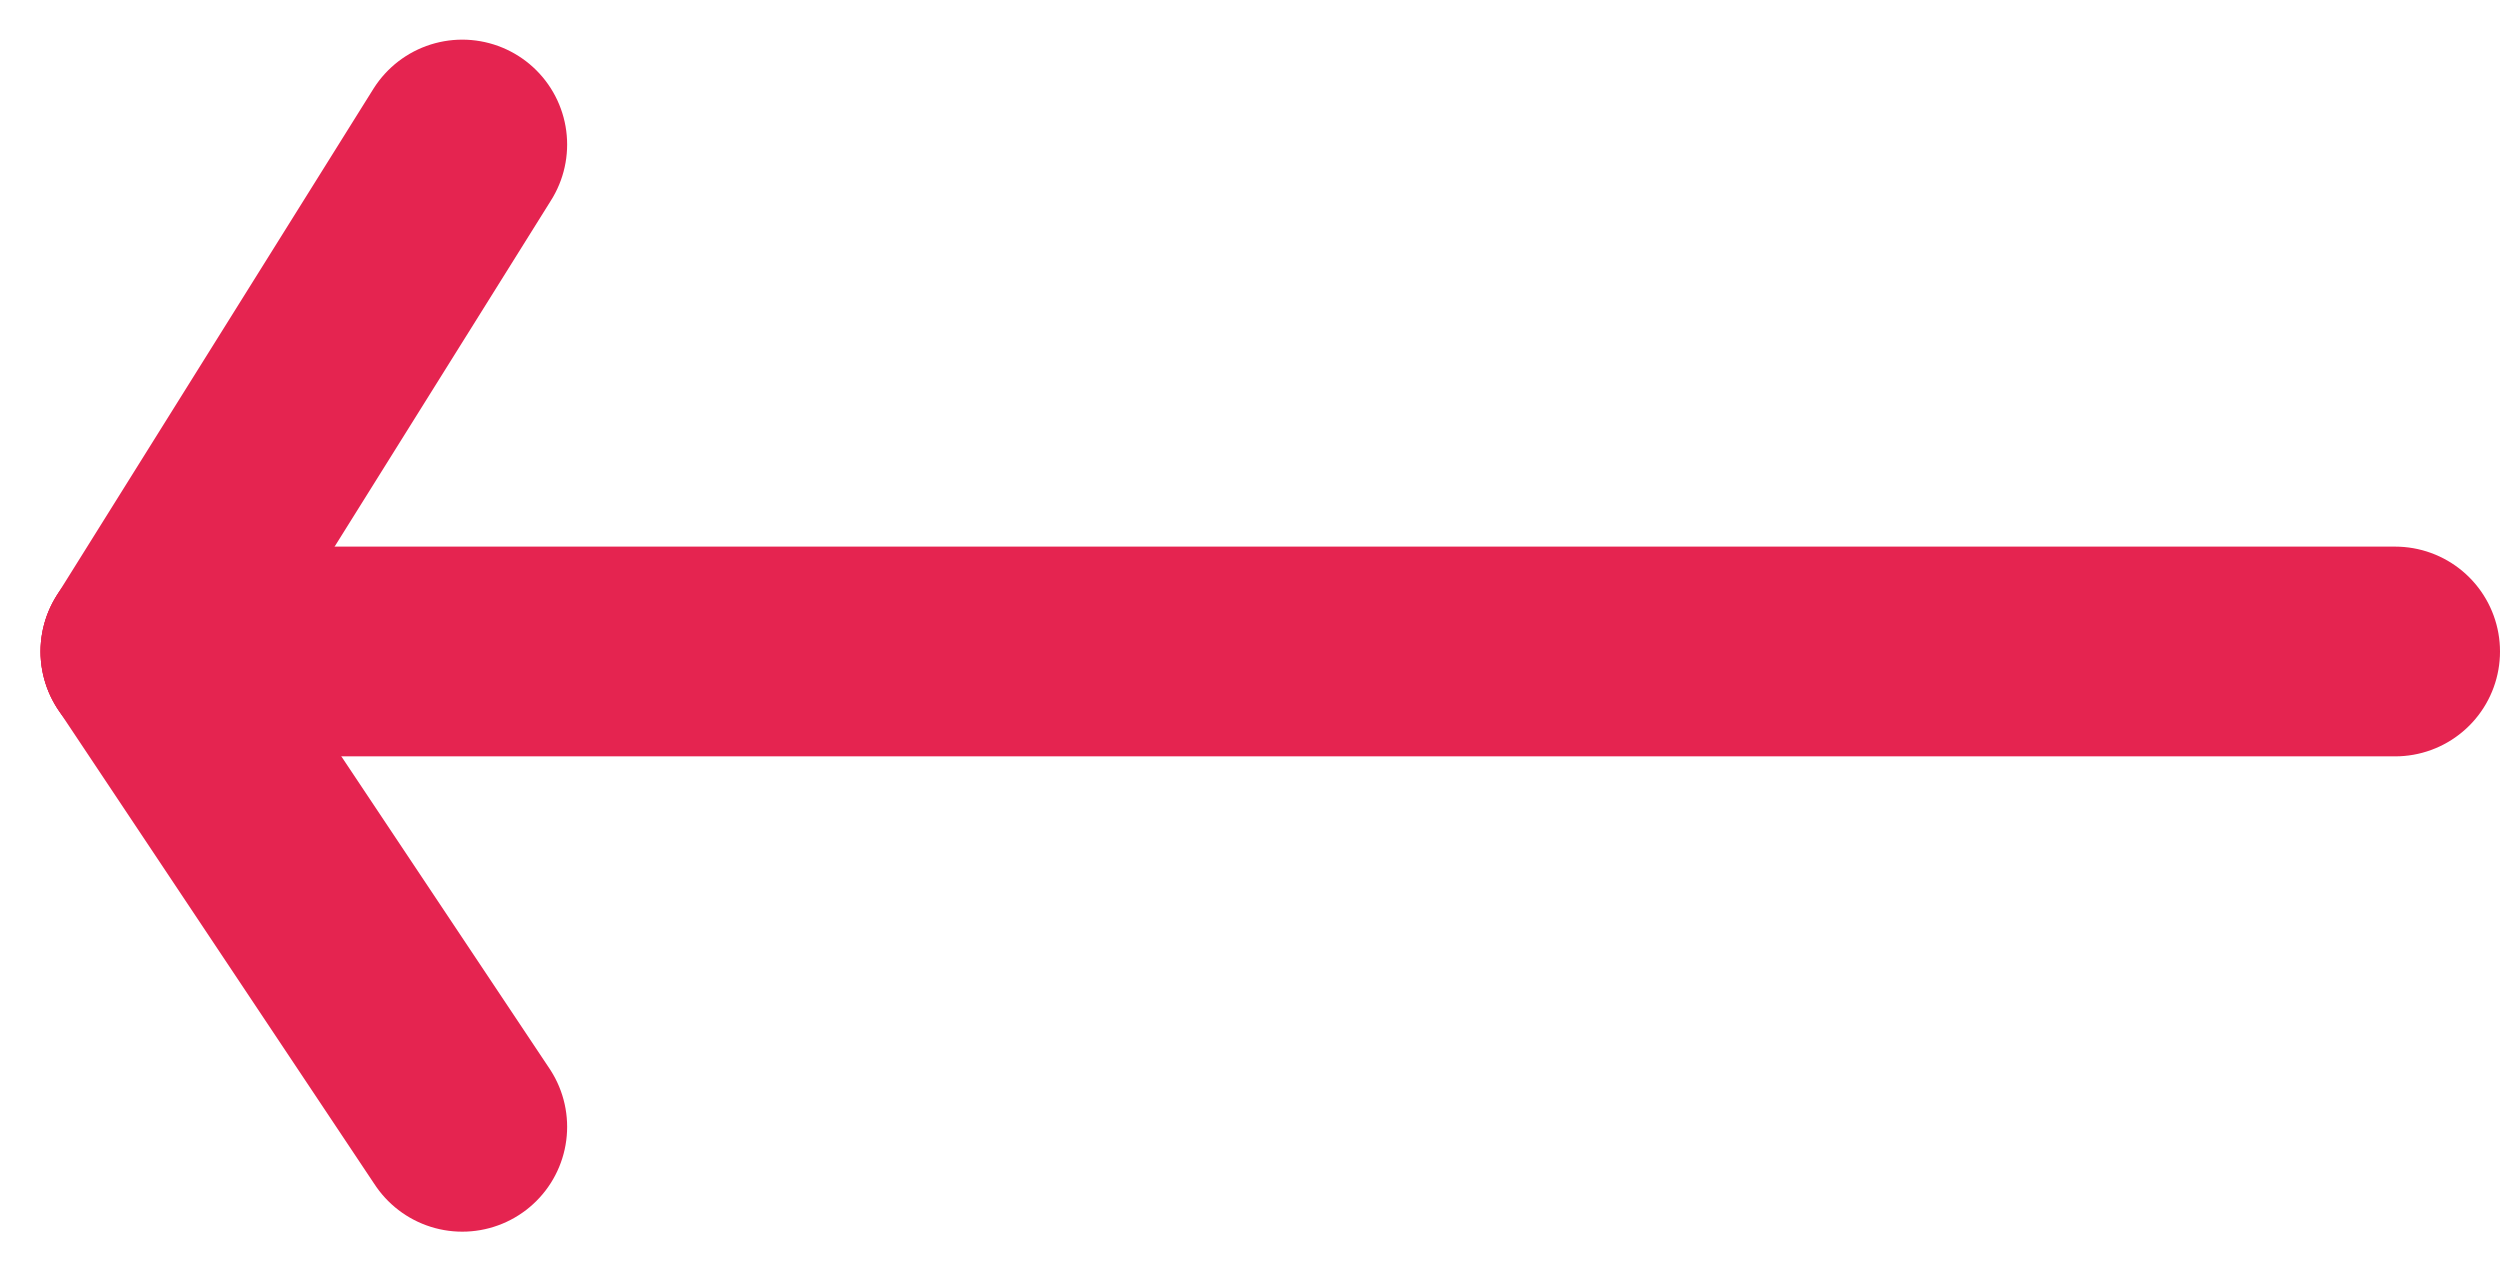
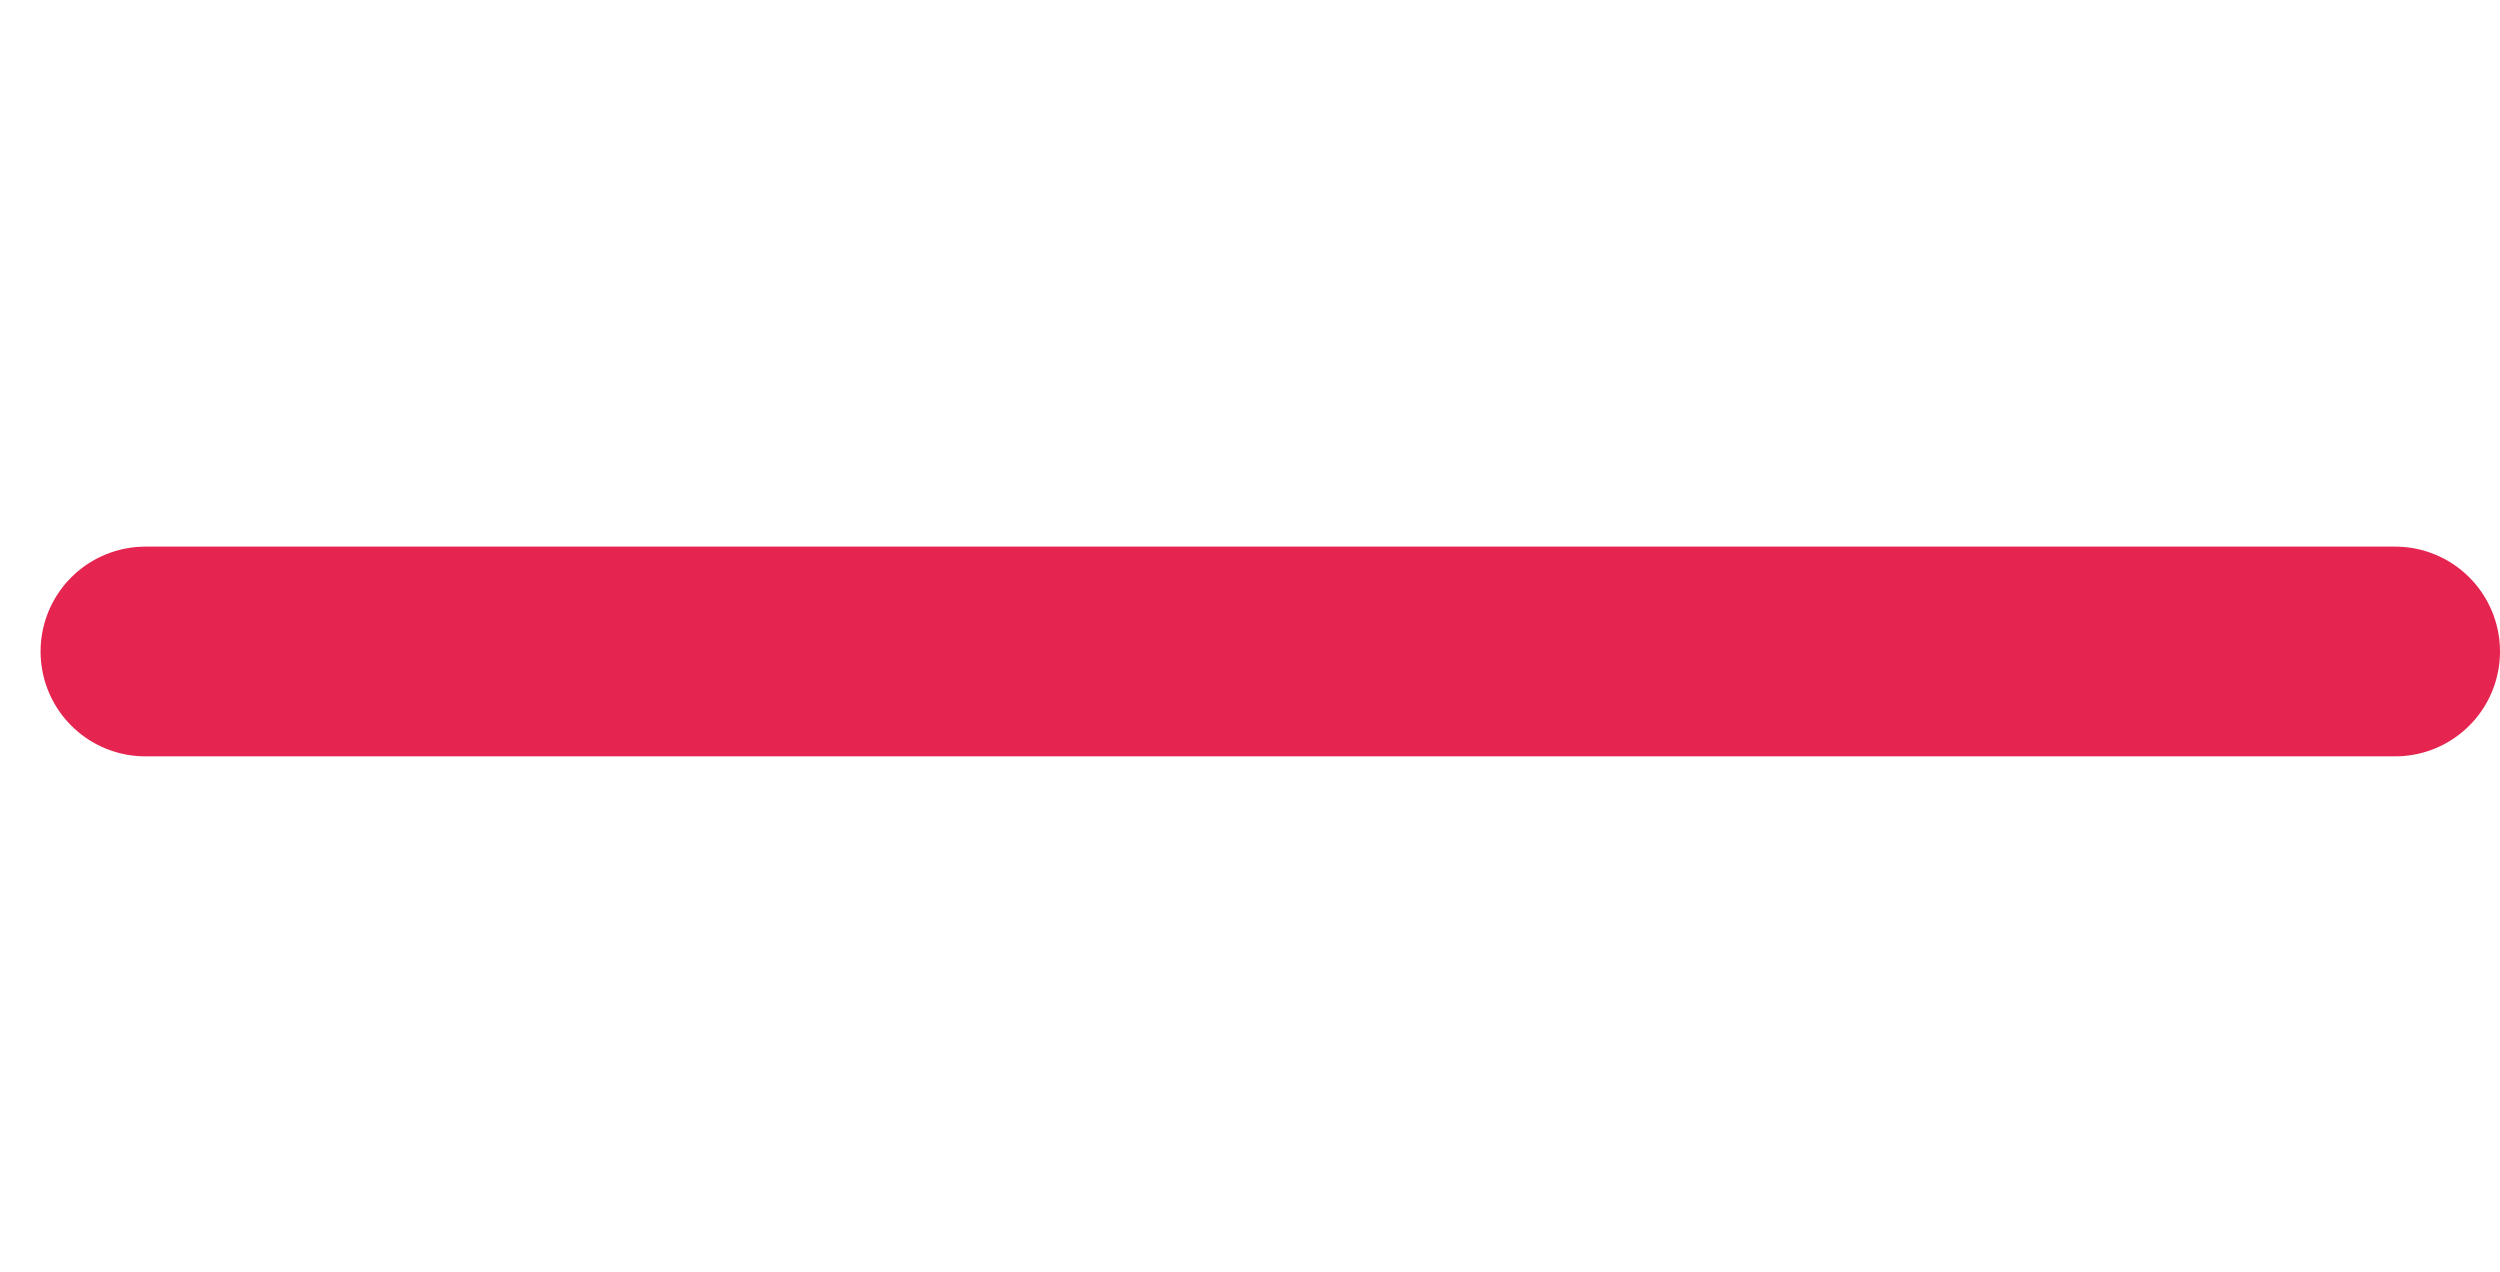
<svg xmlns="http://www.w3.org/2000/svg" width="59.598" height="30.328" viewBox="0 0 59.598 30.328">
  <g id="Gruppe_45" data-name="Gruppe 45" transform="translate(1409.598 5175.362) rotate(180)">
    <line id="Linie_5" data-name="Linie 5" x1="53.631" transform="translate(1352.5 5159.831)" fill="none" stroke="#e52450" stroke-linecap="round" stroke-width="5" />
-     <line id="Linie_6" data-name="Linie 6" x1="7.554" y1="11.331" transform="translate(1398.578 5148.5)" fill="none" stroke="#e52450" stroke-linecap="round" stroke-width="5" />
-     <line id="Linie_7" data-name="Linie 7" x1="7.554" y2="12.086" transform="translate(1398.578 5159.831)" fill="none" stroke="#e52450" stroke-linecap="round" stroke-width="5" />
  </g>
</svg>